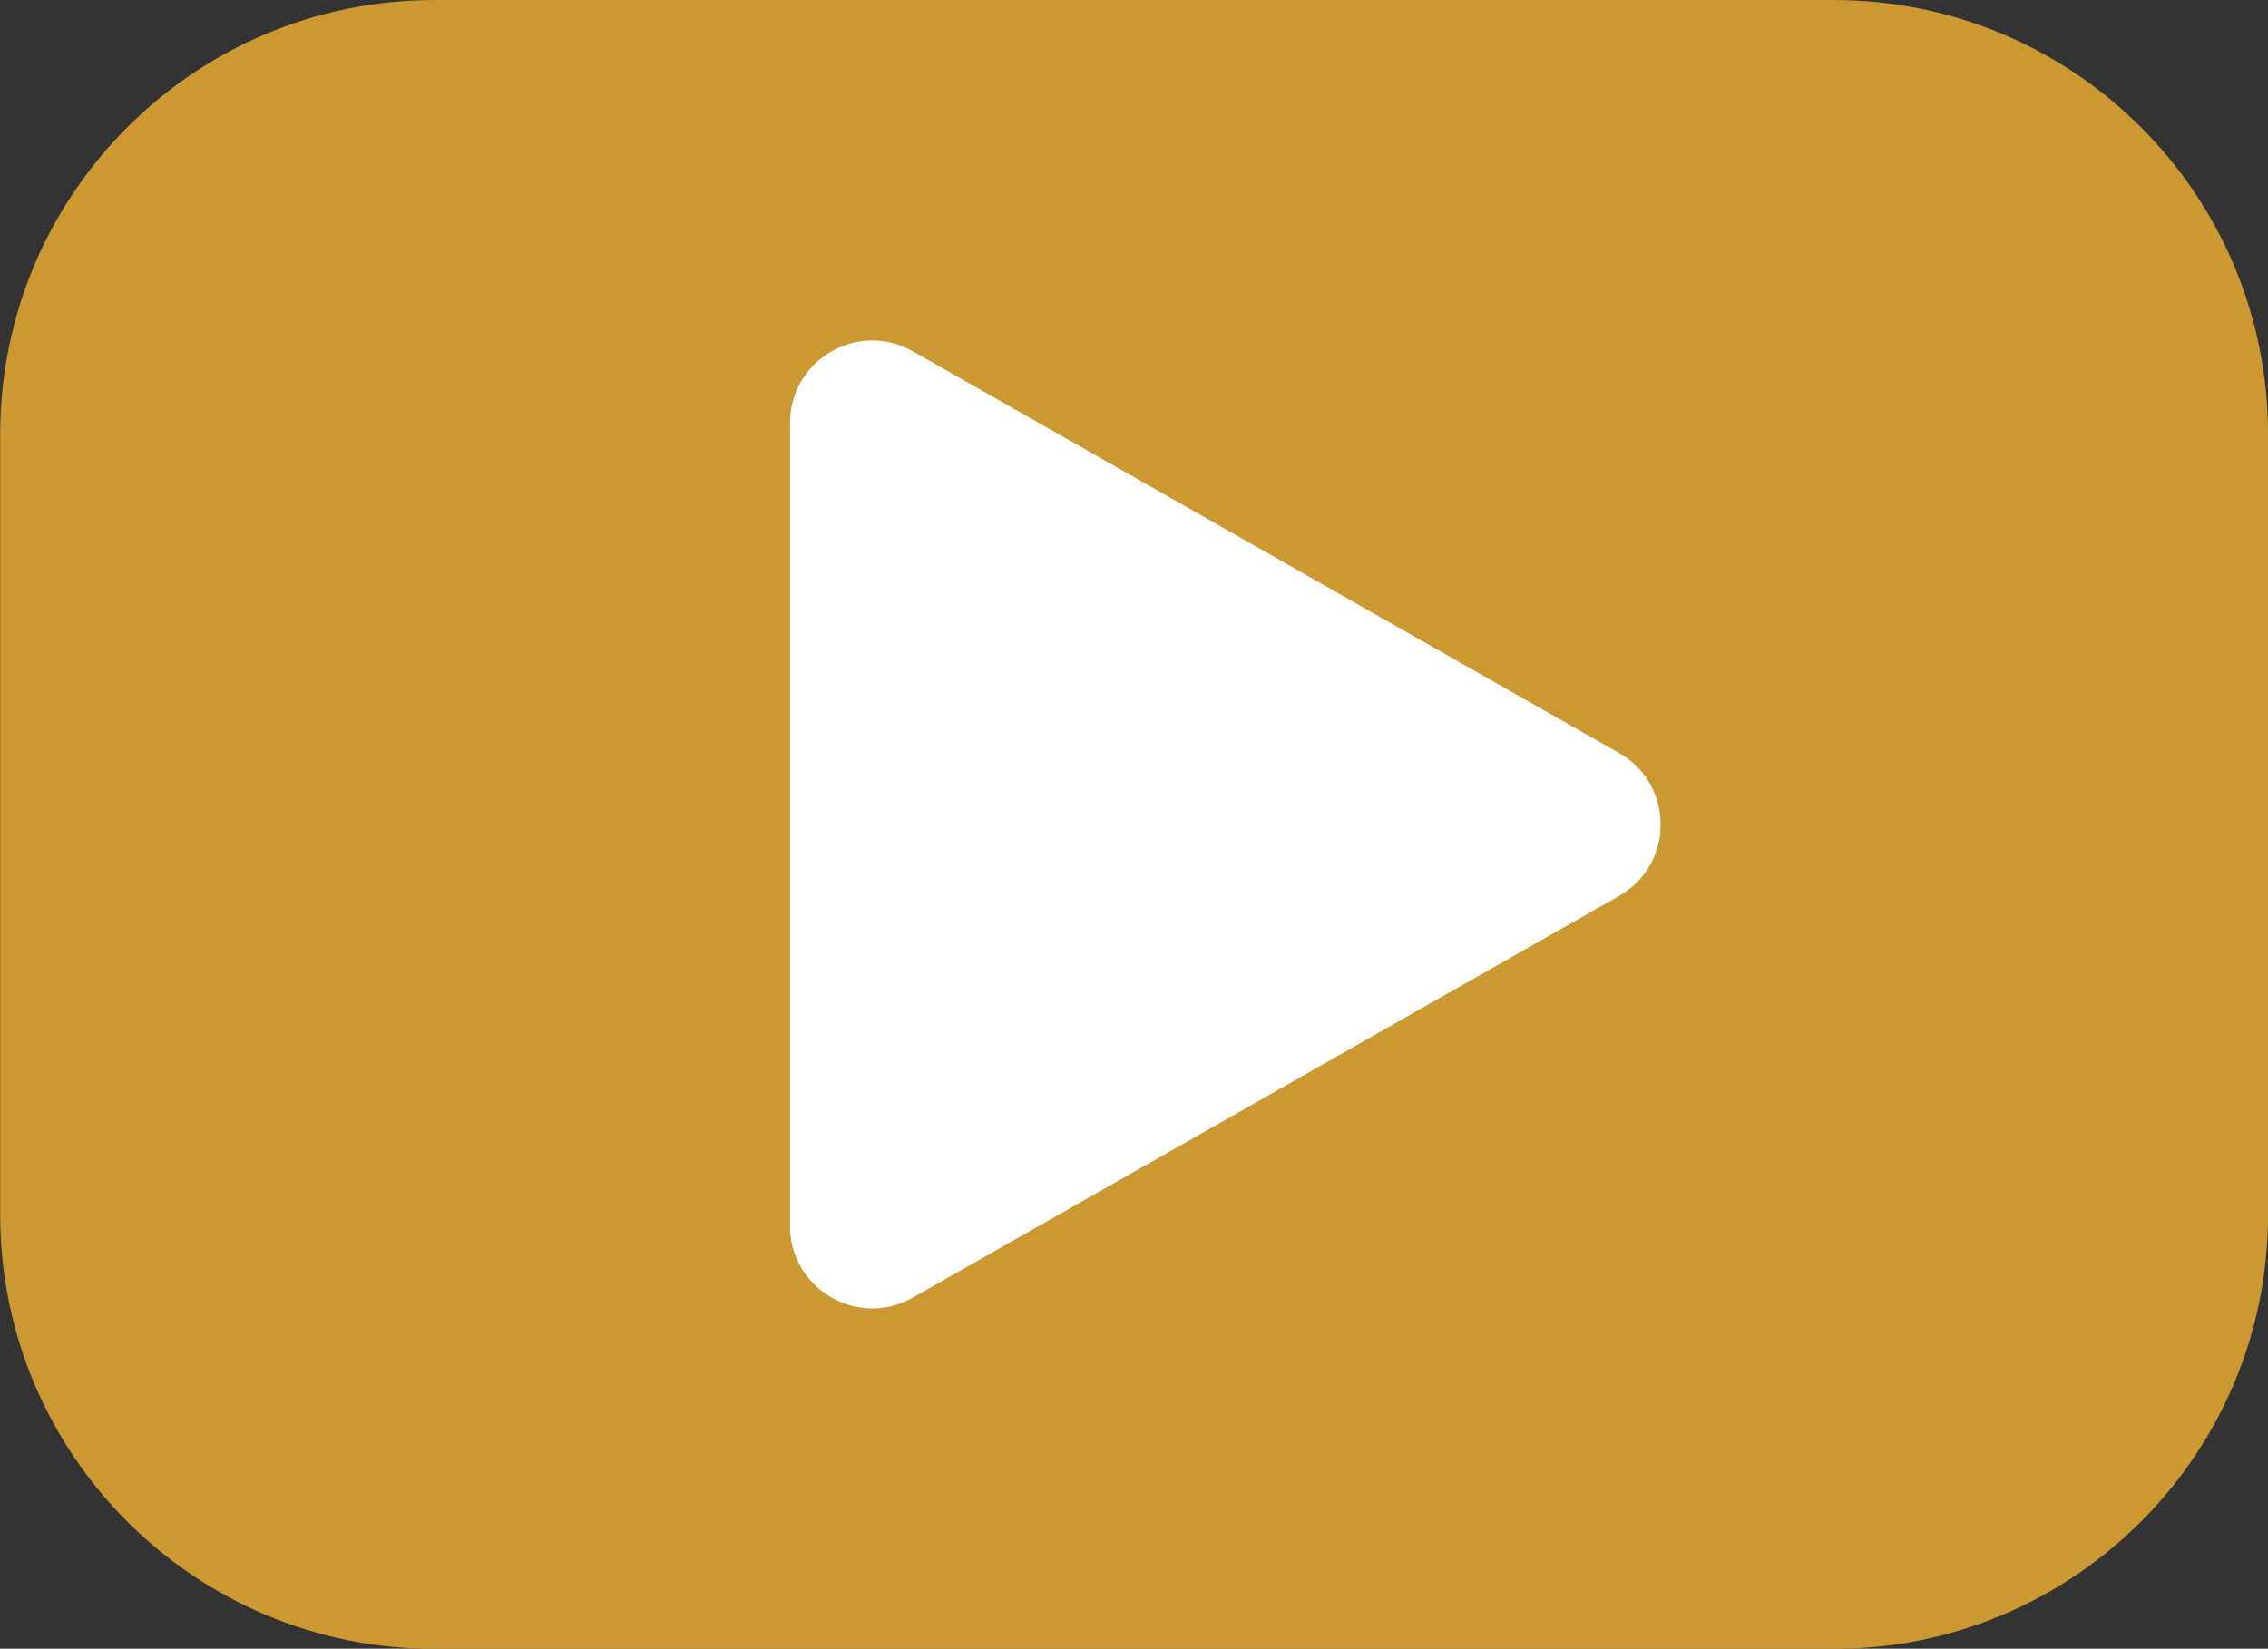
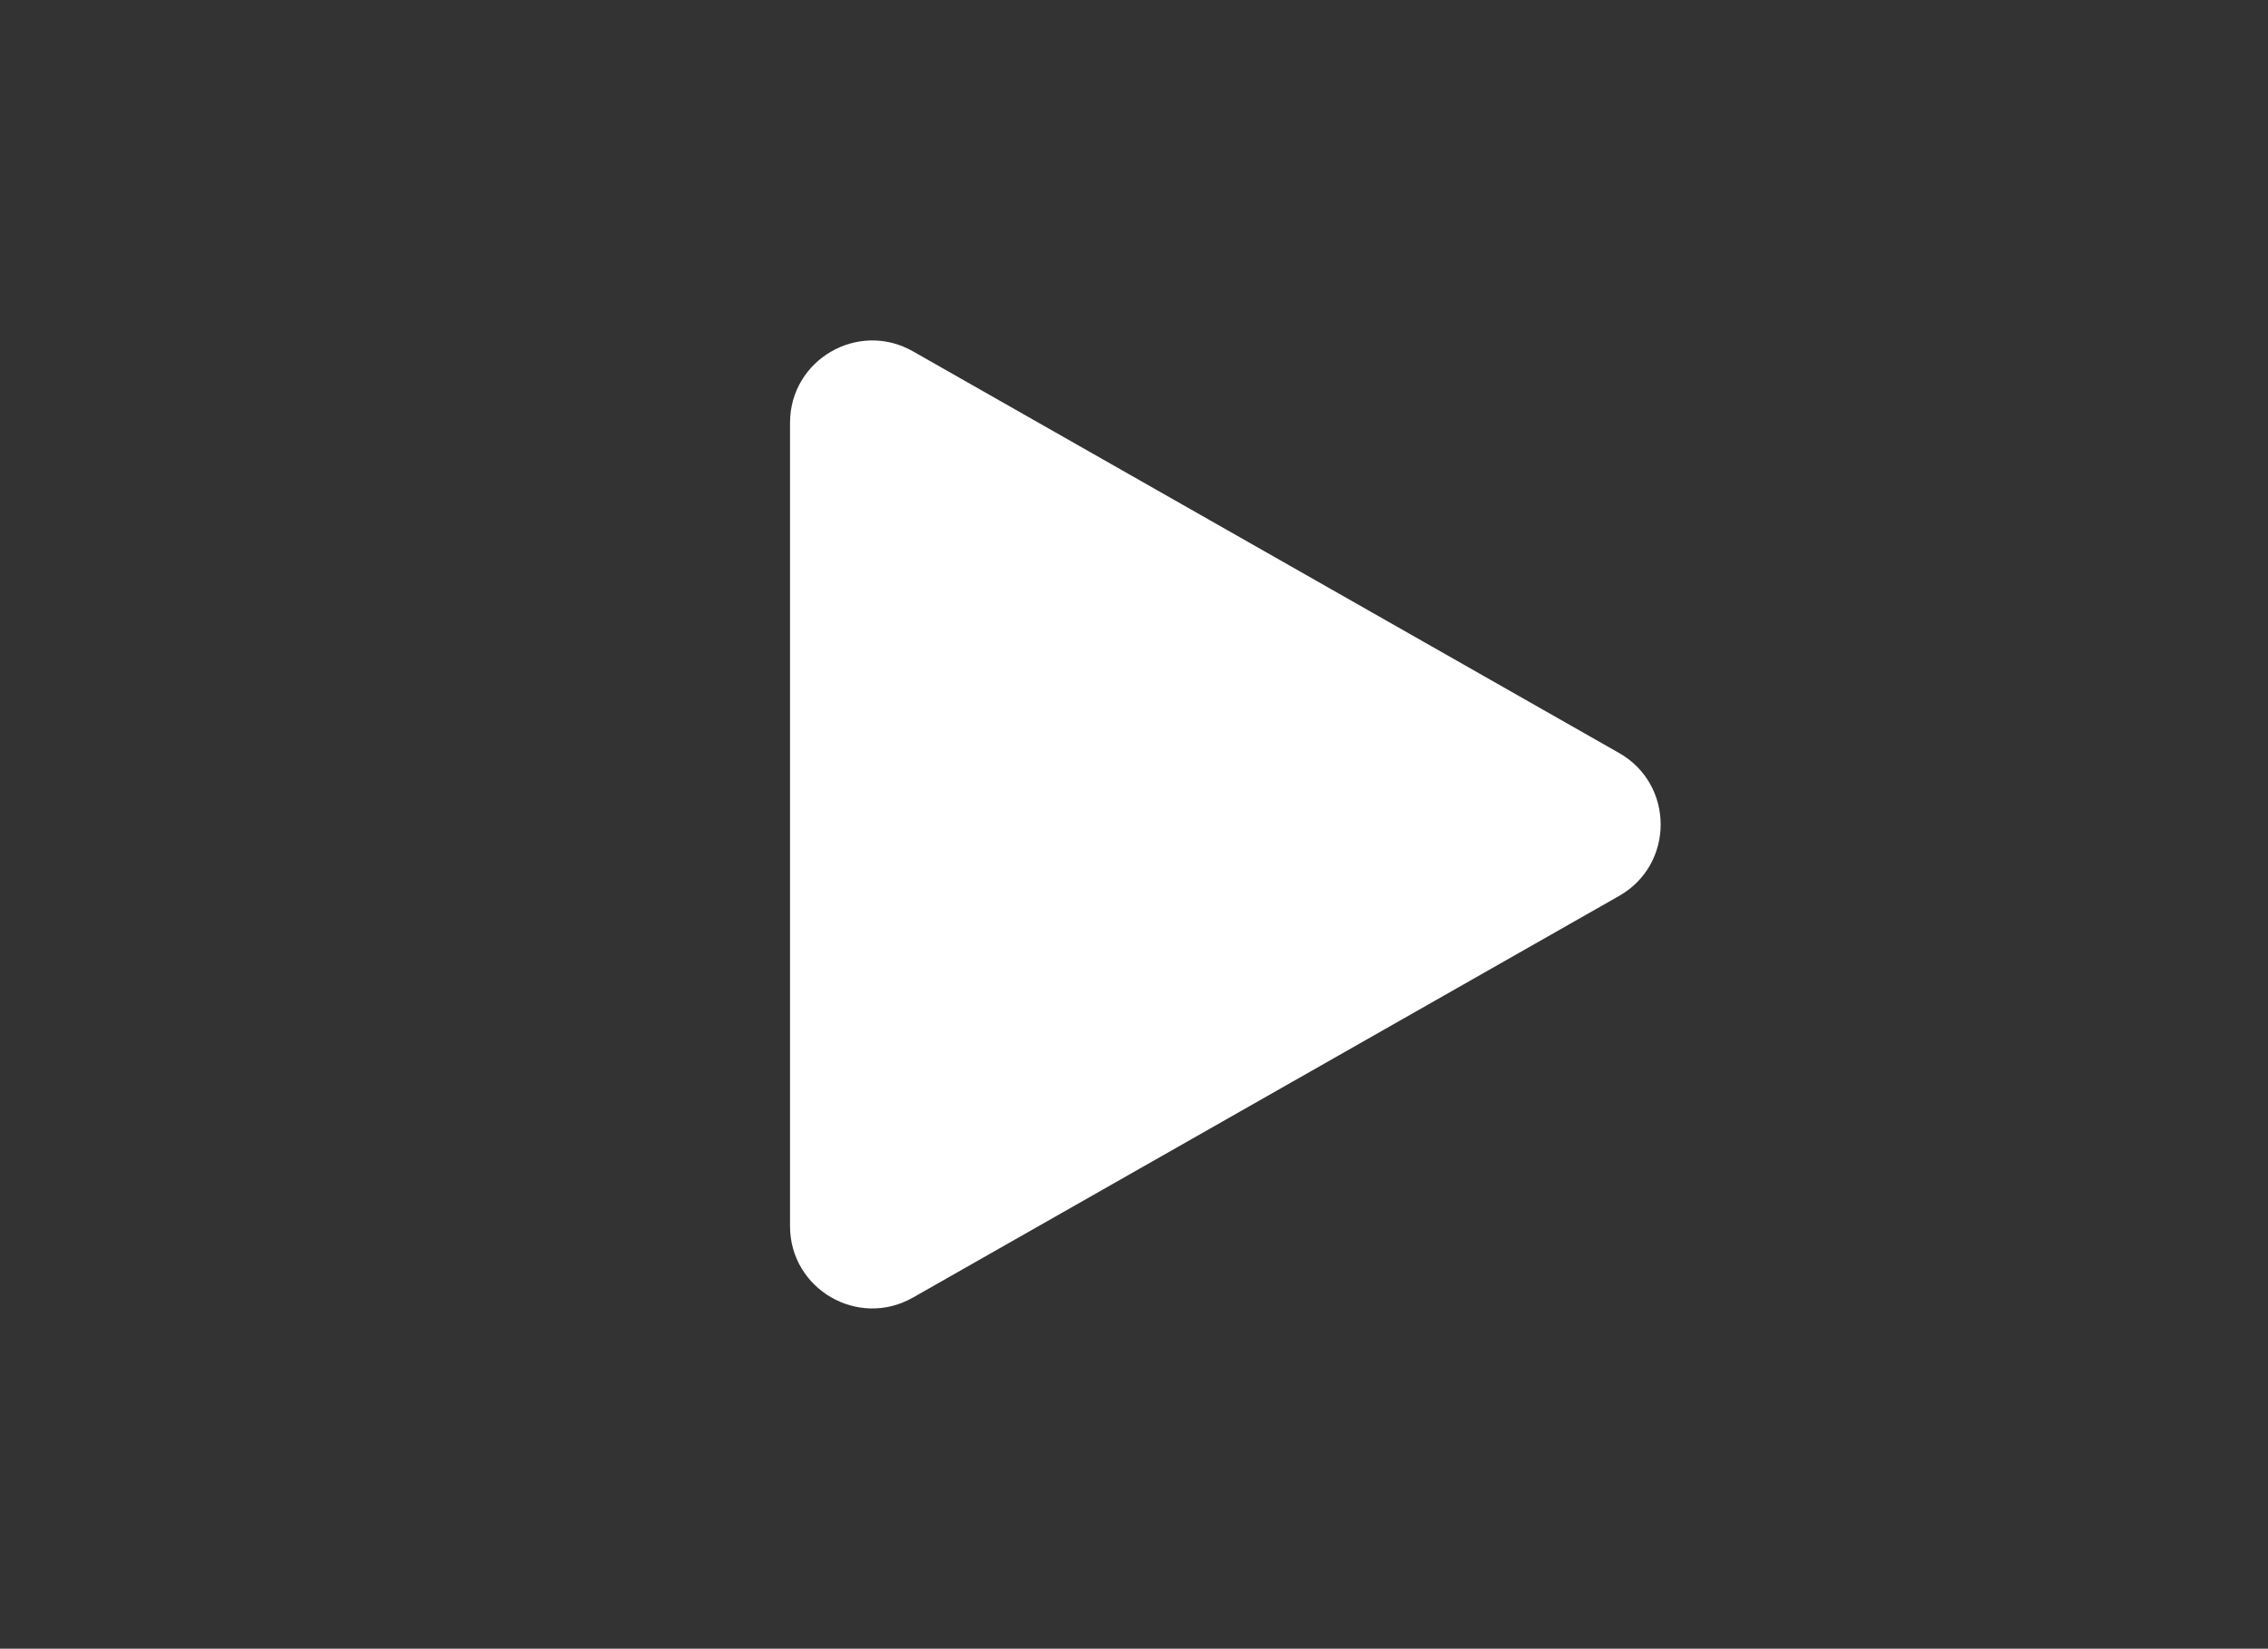
<svg xmlns="http://www.w3.org/2000/svg" fill="#000000" height="286.9" preserveAspectRatio="xMidYMid meet" version="1" viewBox="52.6 129.1 394.6 286.9" width="394.6" zoomAndPan="magnify">
  <rect x="52.6" y="129.1" width="394.6" height="286.9" fill="#333333" stroke="none" />
  <g id="change1_1">
-     <path d="M371.66,416.03H249.921H128.182c-41.726,0-75.551-33.825-75.551-75.551V204.655 c0-41.726,33.825-75.551,75.551-75.551H371.66c41.726,0,75.551,33.825,75.551,75.551v135.825 C447.211,382.205,413.385,416.03,371.66,416.03z" fill="#cb9832" />
-   </g>
+     </g>
  <g id="change2_1">
    <path d="M211.438,354.9l122.86-69.89c9.646-5.487,9.646-19.389,0.001-24.877l-122.86-69.898 c-9.54-5.428-21.387,1.462-21.387,12.438v139.788C190.051,353.436,201.898,360.327,211.438,354.9z" fill="#ffffff" />
  </g>
</svg>